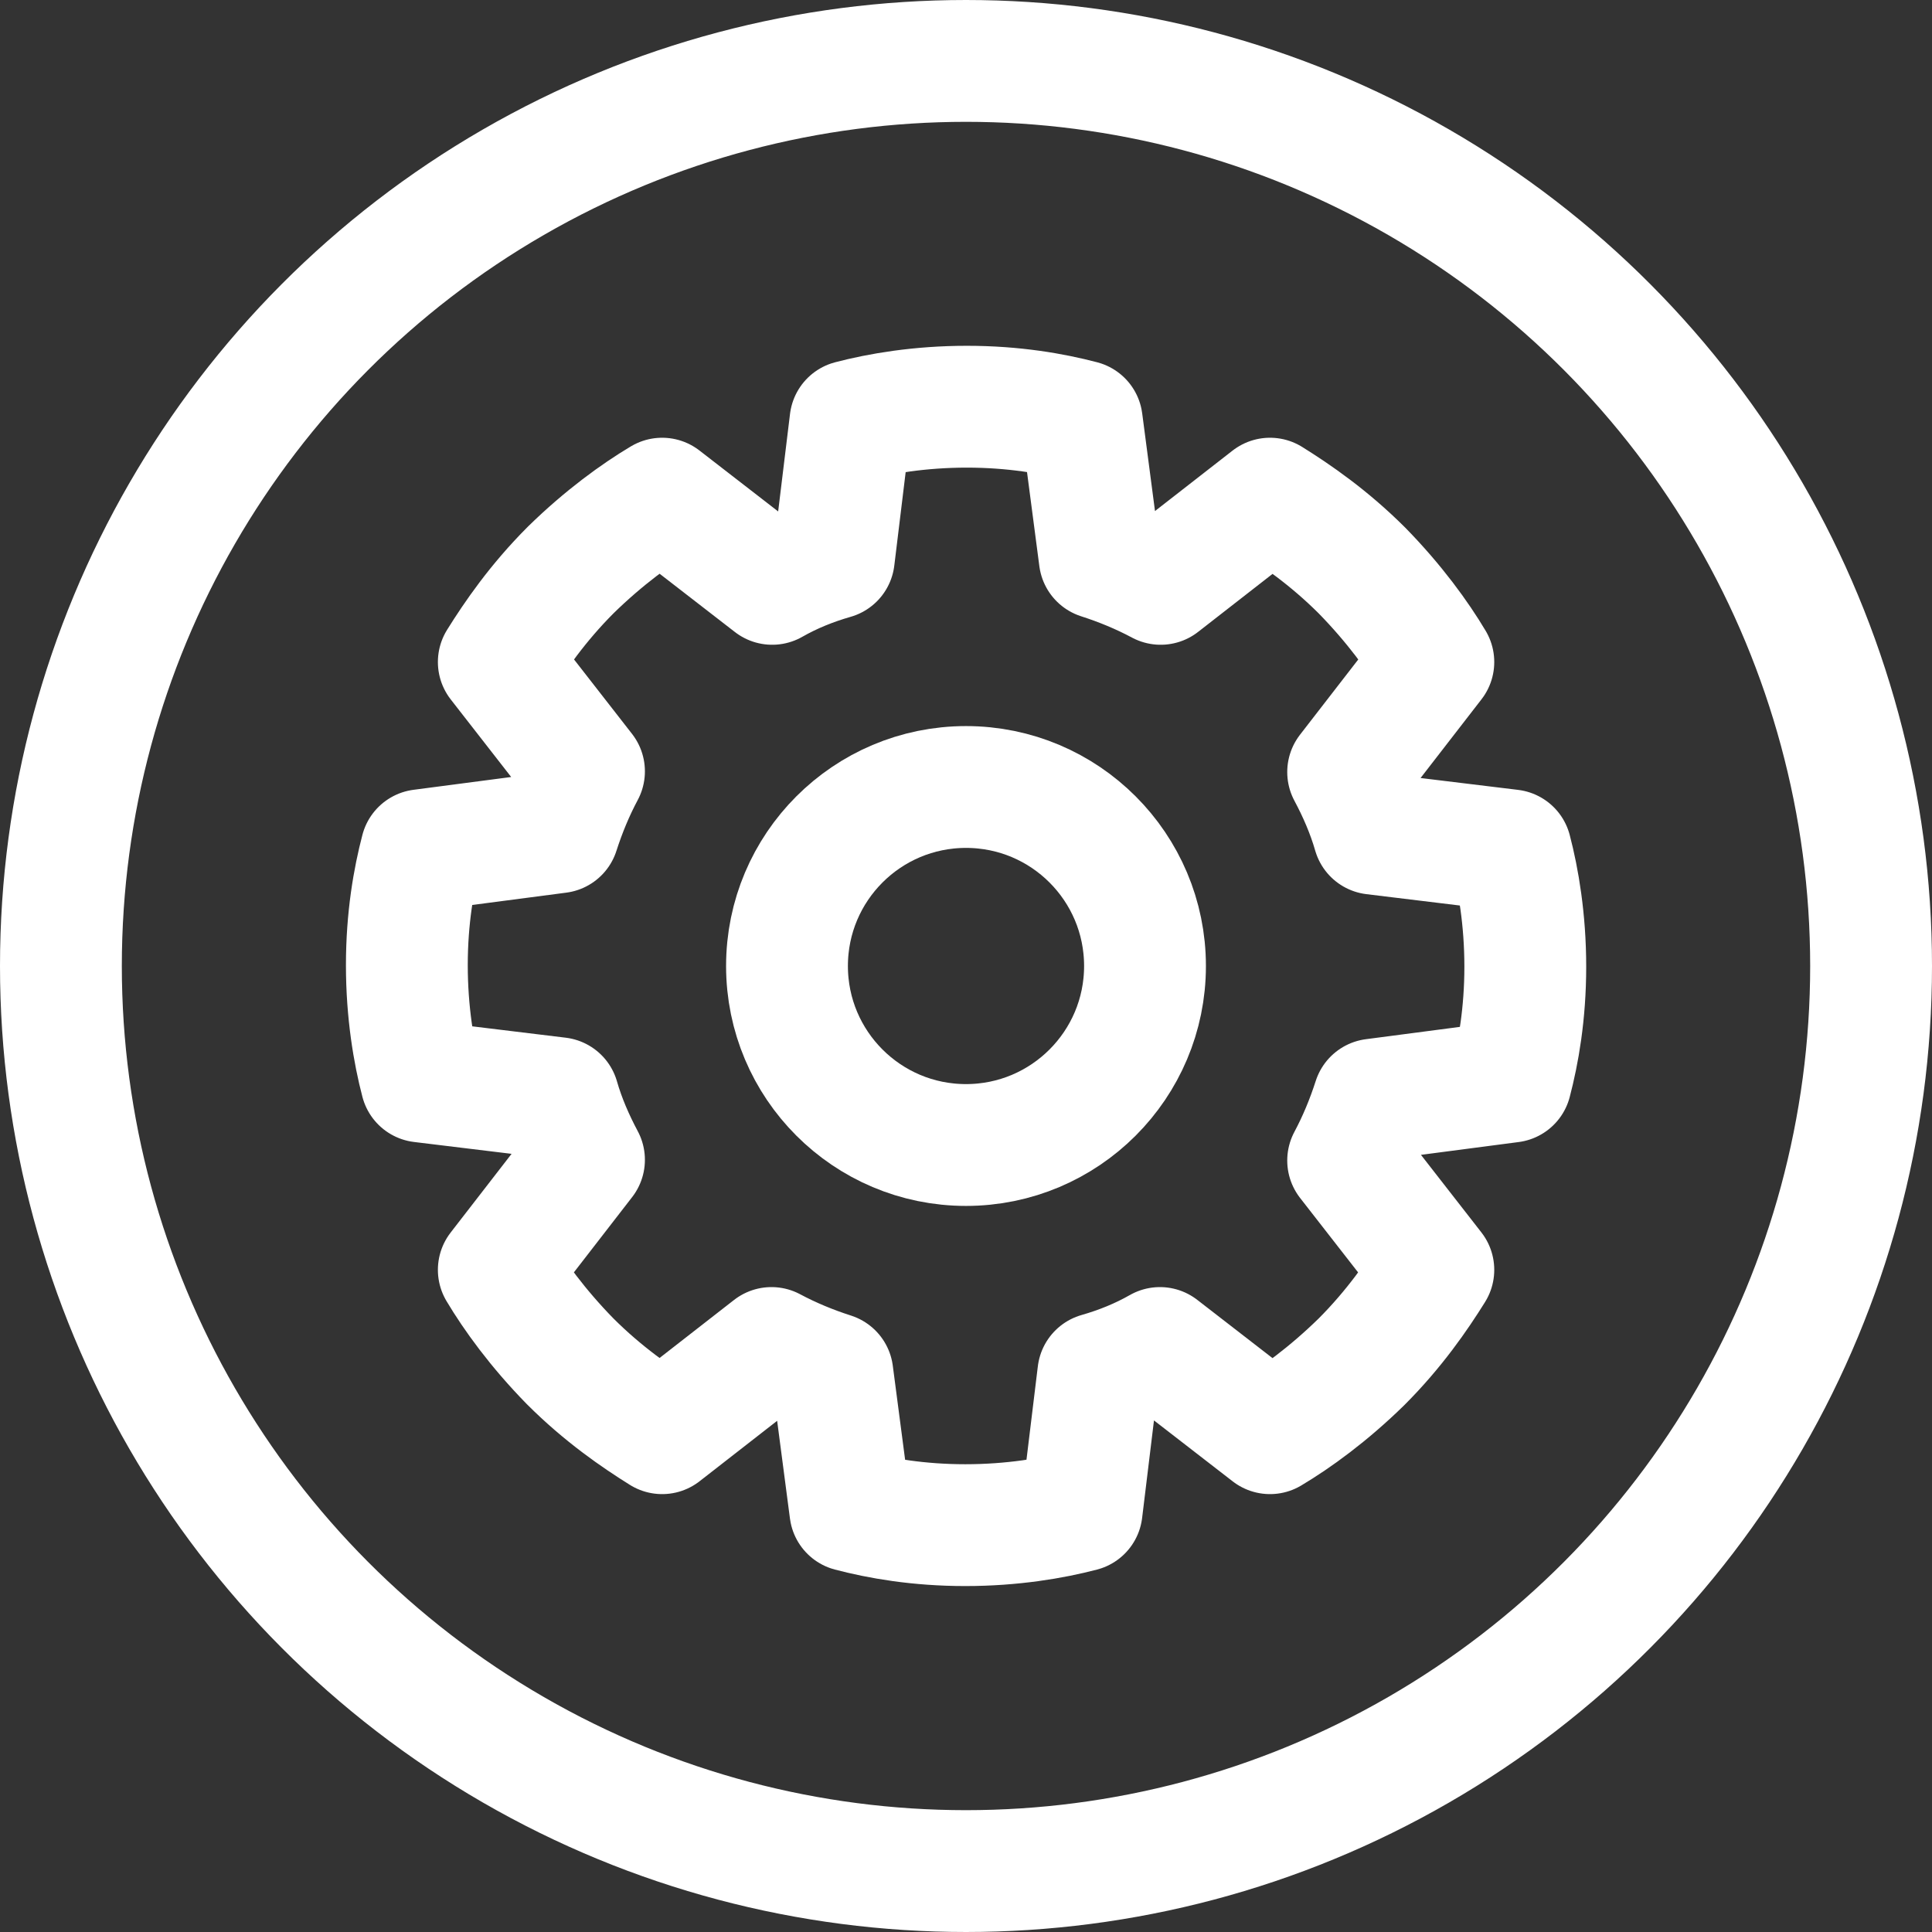
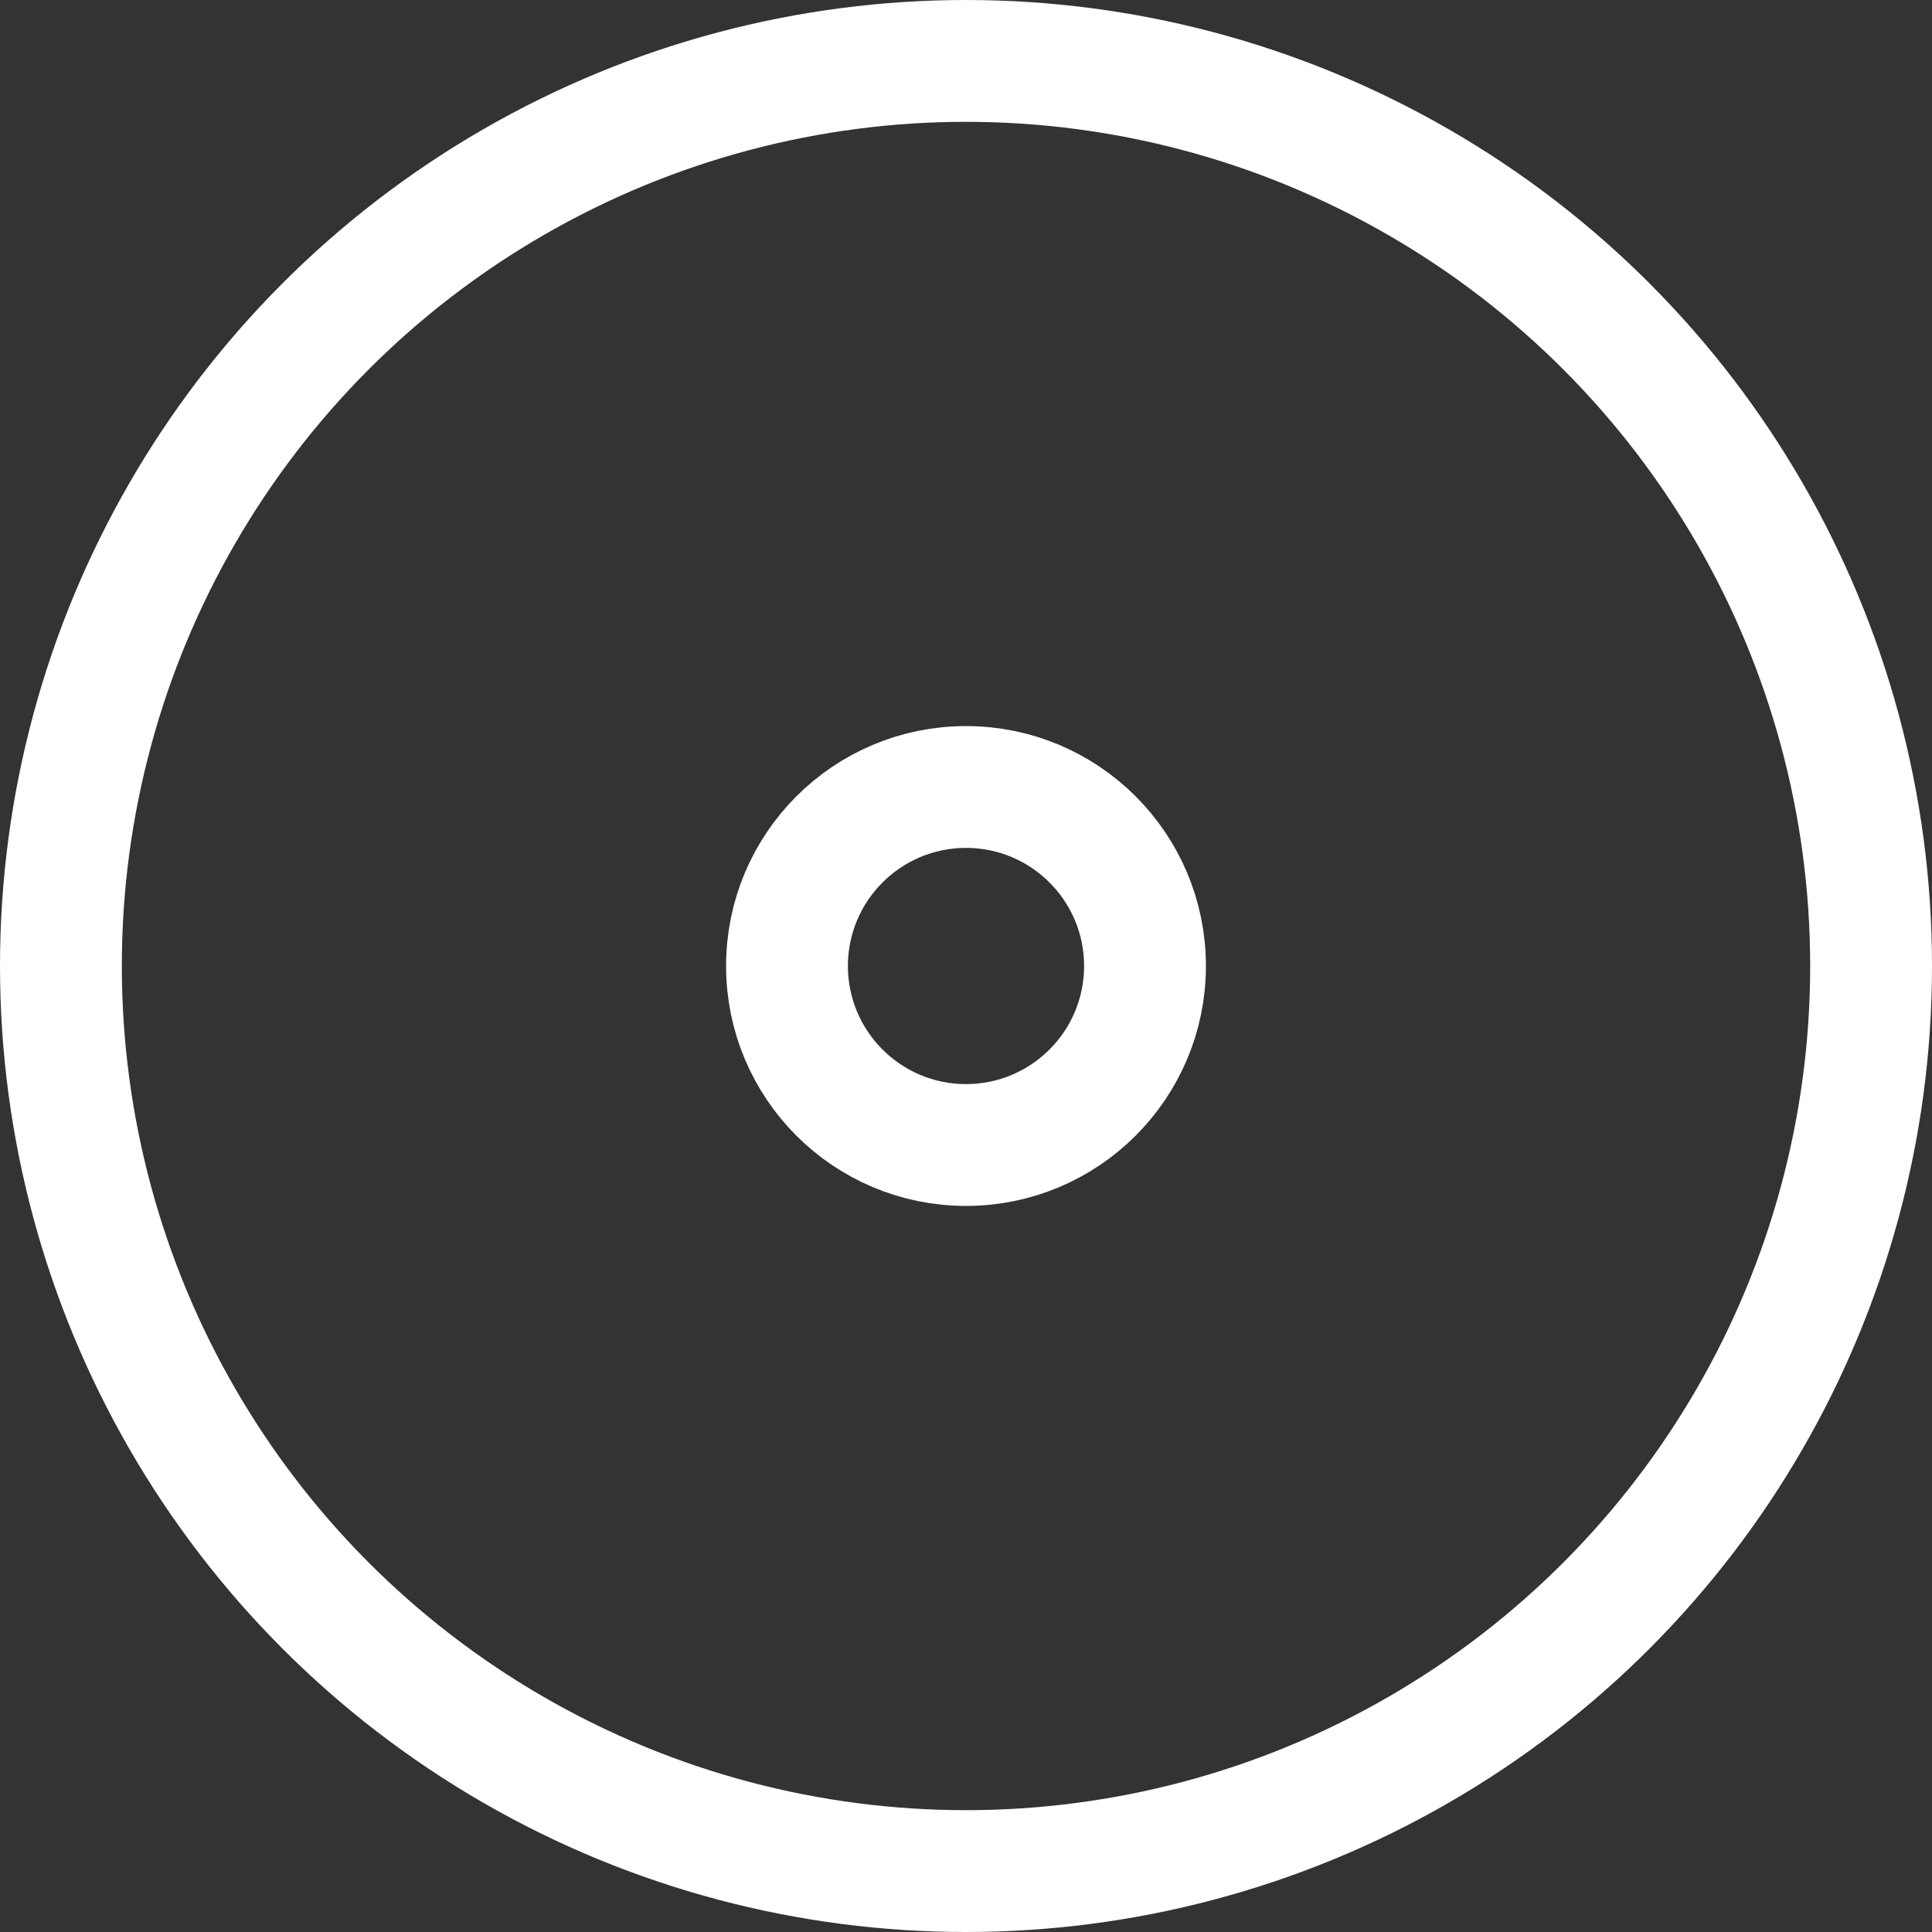
<svg xmlns="http://www.w3.org/2000/svg" id="Layer_2" viewBox="0 0 134.48 134.48">
  <rect x="0" y="0" width="134.48" height="134.48" fill="#333333" stroke="none" />
  <g id="Isolation_Mode">
-     <path d="M95.62,76.54c-.48,1.49-1.06,2.89-1.78,4.24l5.93,7.61c-1.11,1.78-2.7,4.1-5.01,6.41-2.31,2.26-4.58,3.9-6.36,4.96l-7.66-5.93c-1.35.77-2.79,1.35-4.29,1.78l-1.16,9.54c-2.02.53-4.82,1.01-8.1,1.01s-5.98-.48-8-1.01l-1.25-9.54c-1.49-.48-2.89-1.06-4.24-1.78l-7.61,5.93c-1.78-1.11-4.1-2.7-6.41-5.01-2.26-2.31-3.9-4.58-4.96-6.36l5.93-7.66c-.72-1.35-1.35-2.79-1.78-4.29l-9.54-1.16c-.53-2.02-1.01-4.82-1.01-8.1s.48-5.98,1.01-8l9.54-1.25c.48-1.49,1.06-2.89,1.78-4.24l-5.93-7.61c1.11-1.78,2.7-4.1,5.01-6.41,2.31-2.26,4.58-3.9,6.36-4.96l7.66,5.93c1.35-.77,2.79-1.35,4.29-1.78l1.16-9.54c2.02-.53,4.82-1.01,8.1-1.01s5.98.48,8,1.01l1.25,9.54c1.49.48,2.89,1.06,4.24,1.78l7.61-5.93c1.78,1.11,4.1,2.7,6.41,5.01,2.26,2.31,3.9,4.58,4.96,6.36l-5.93,7.66c.72,1.35,1.35,2.79,1.78,4.29l9.54,1.16c.53,2.02,1.01,4.82,1.01,8.1s-.48,5.98-1.01,8l-9.54,1.25Z" fill="none" stroke="#fff" stroke-linejoin="round" stroke-width="8.48" />
    <circle cx="67.24" cy="67.24" r="12.46" fill="none" stroke="#fff" stroke-linejoin="round" stroke-width="8.48" />
    <circle cx="67.24" cy="67.24" r="63" fill="none" stroke="#fff" stroke-linejoin="round" stroke-width="8.48" />
  </g>
</svg>